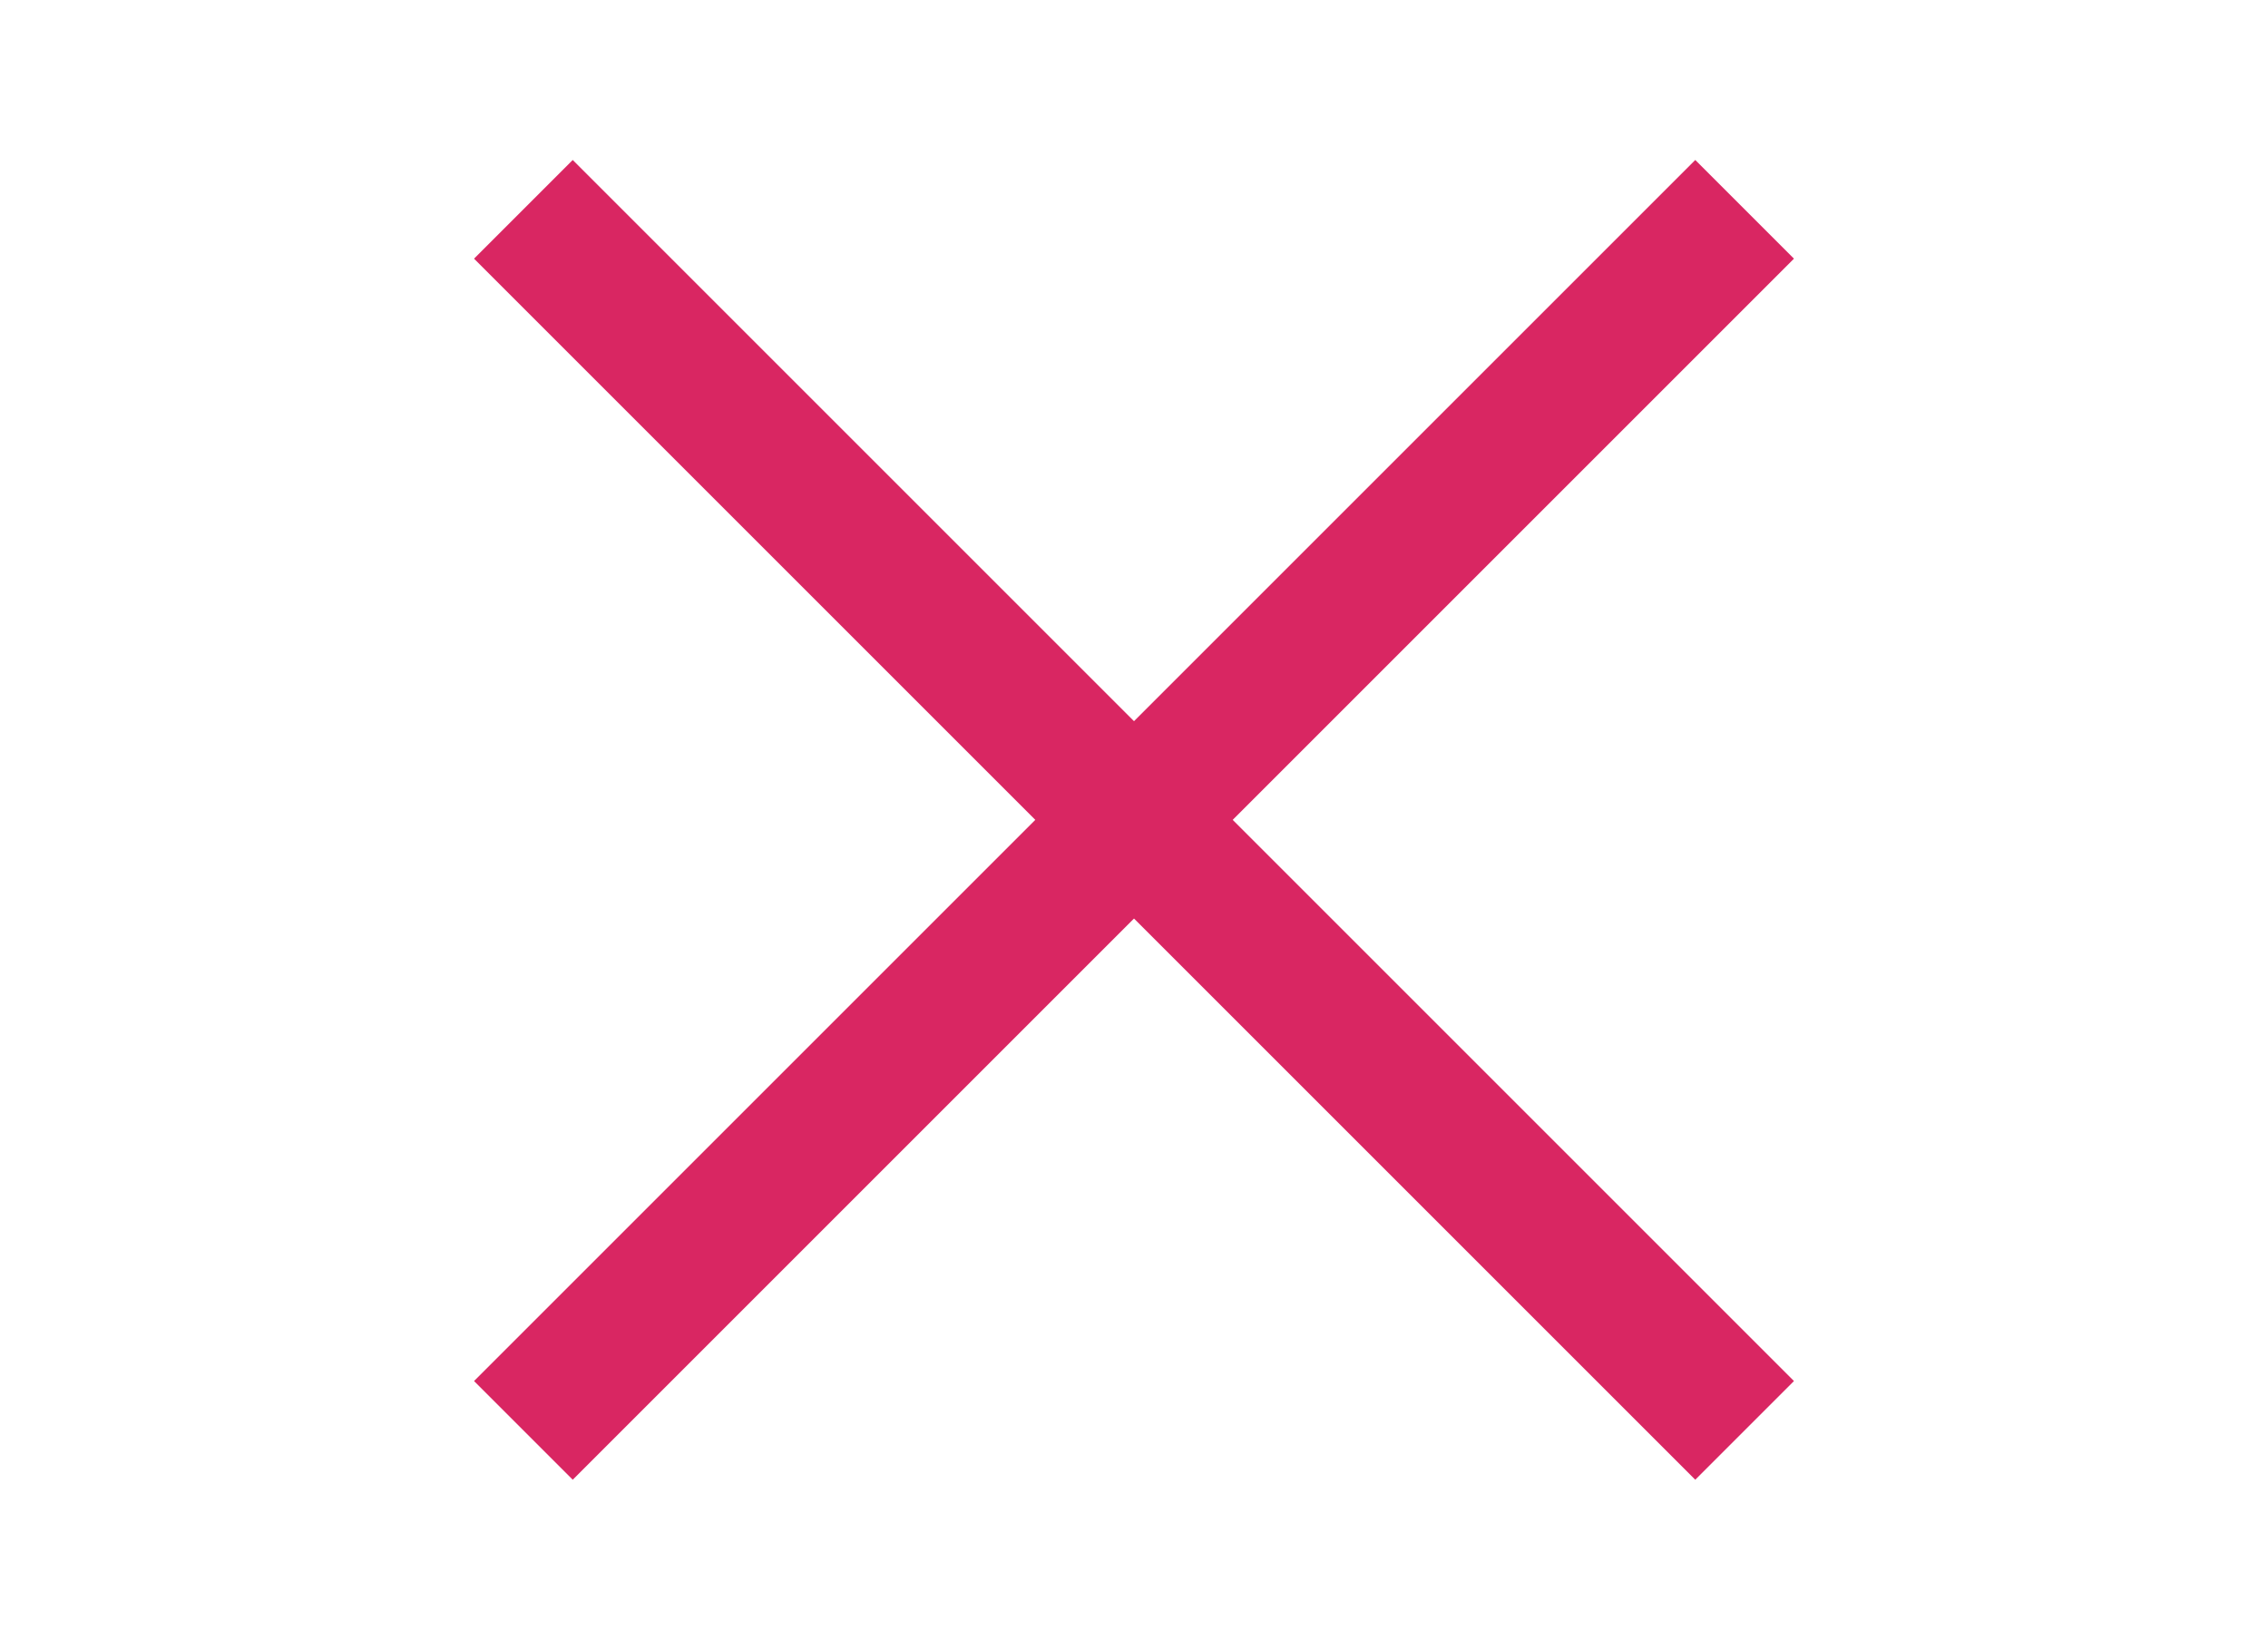
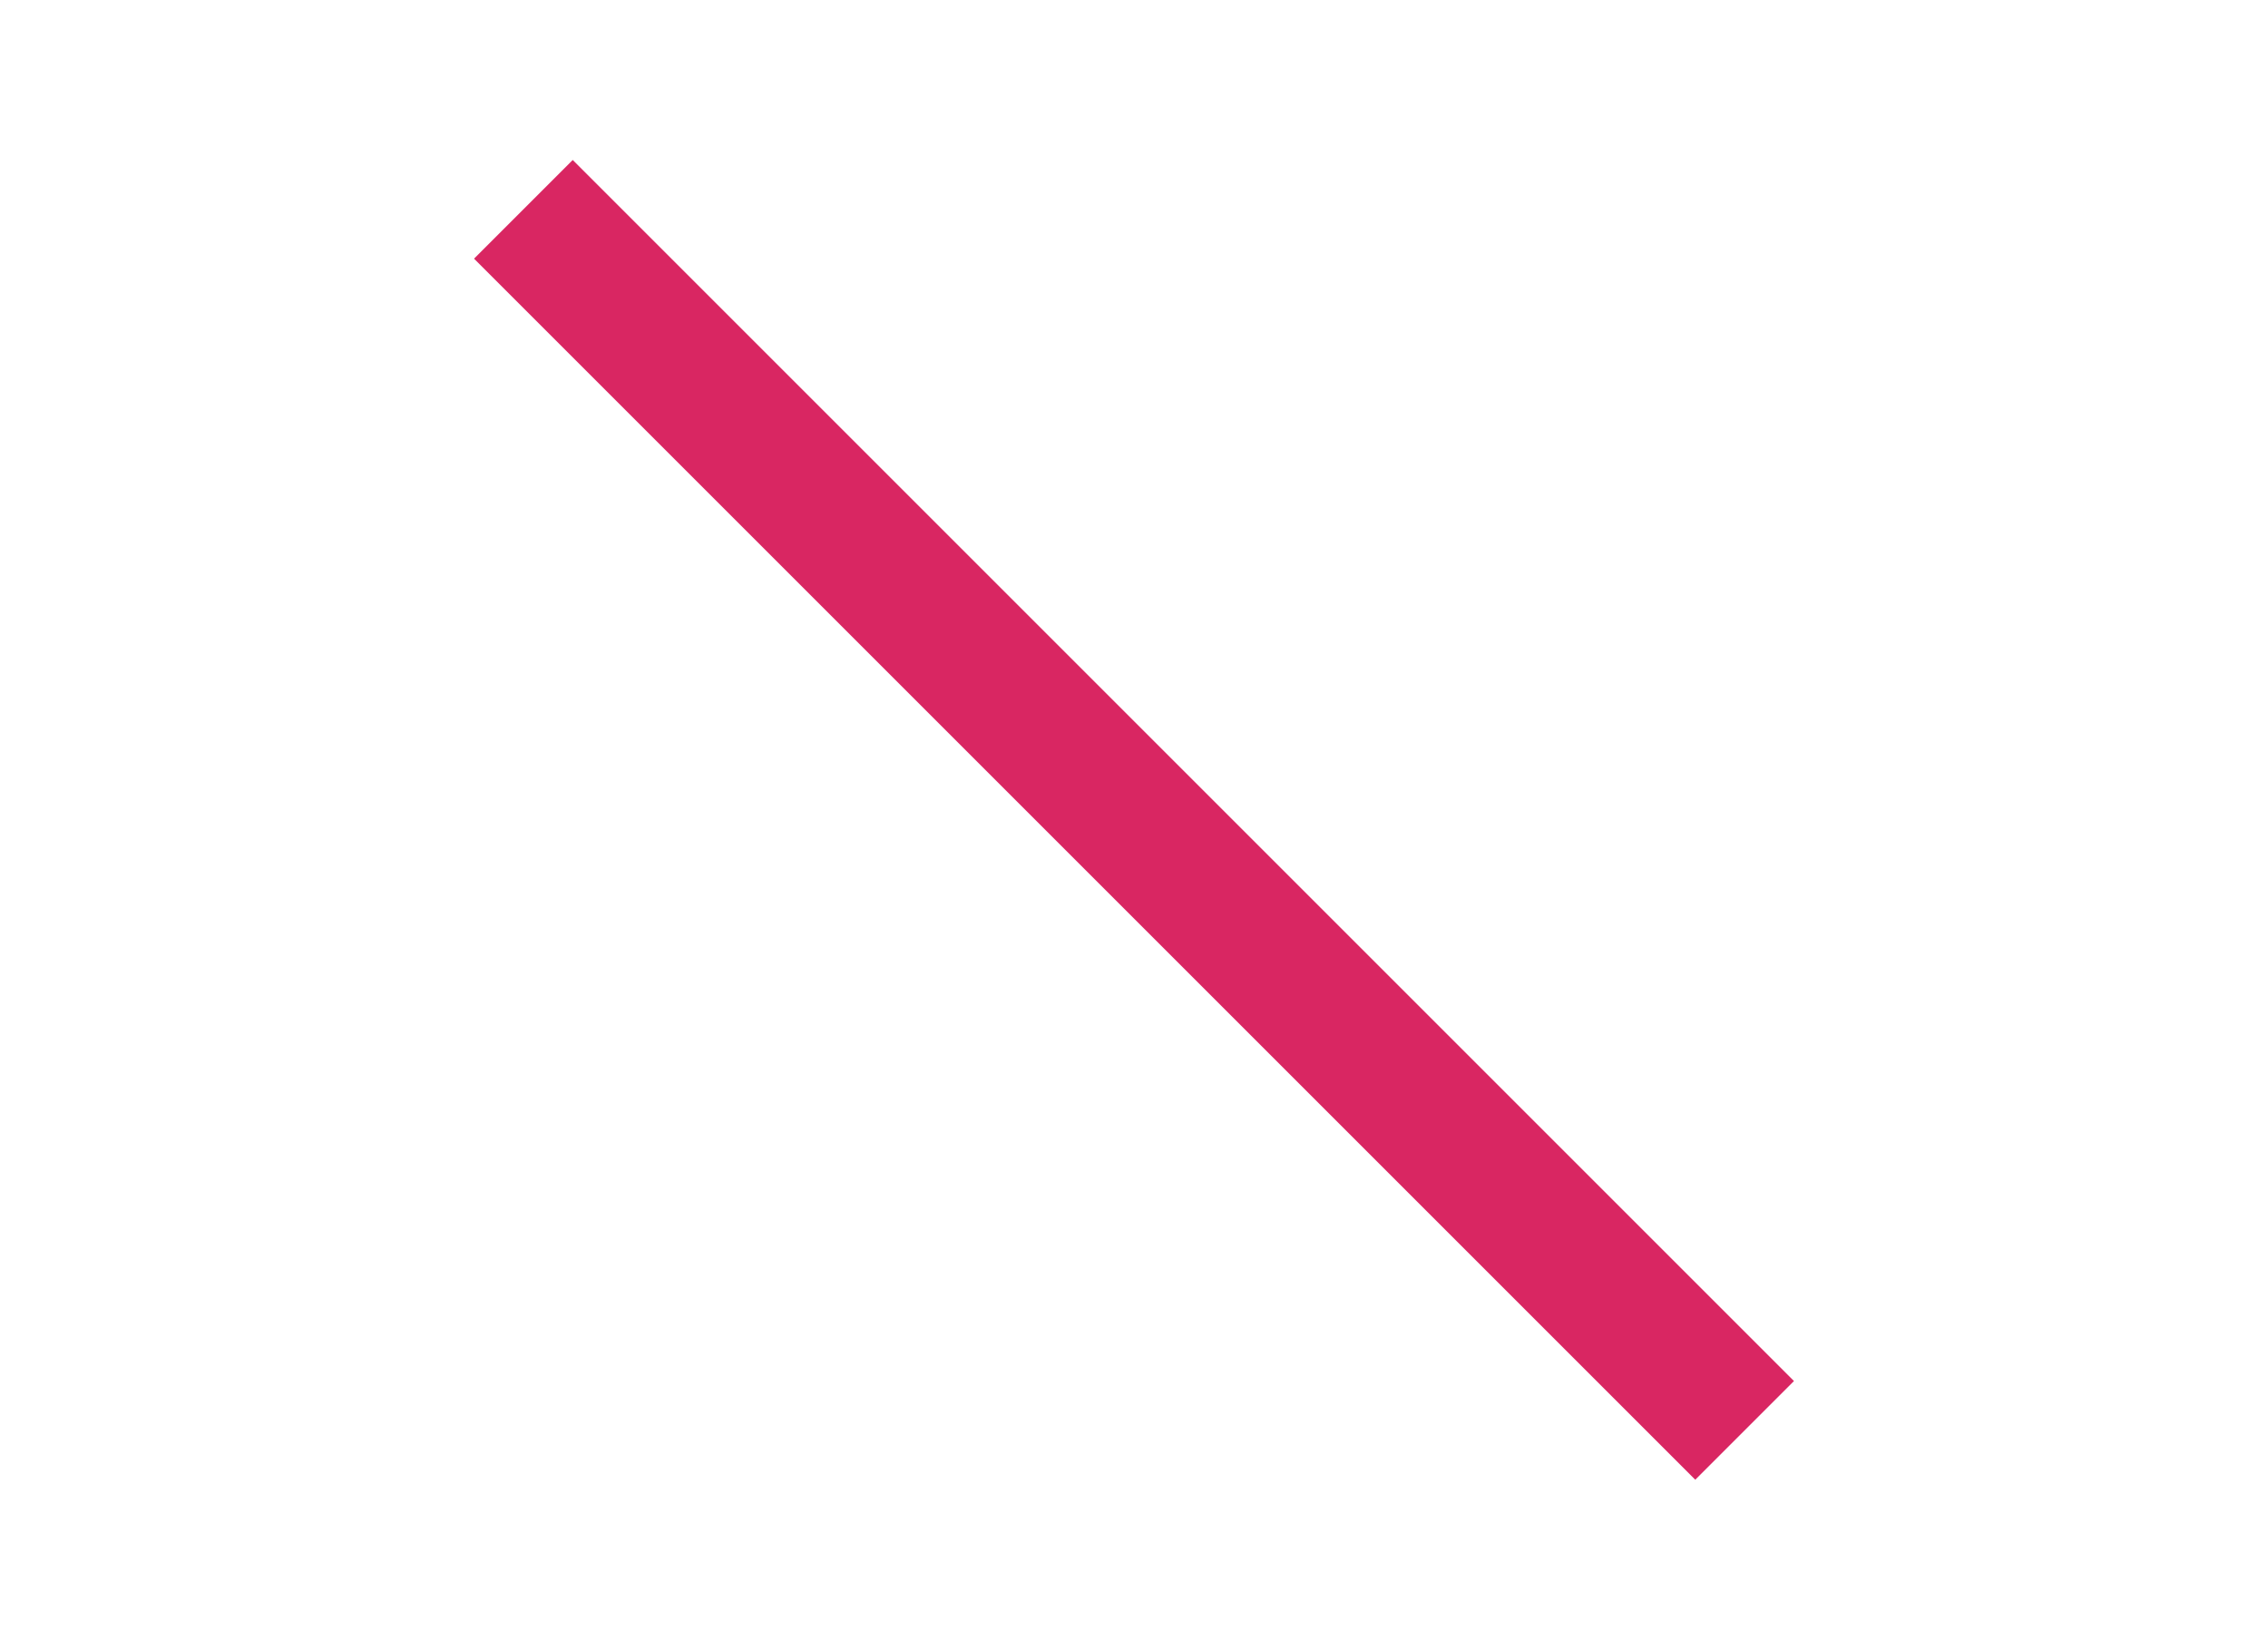
<svg xmlns="http://www.w3.org/2000/svg" width="65" height="47" viewBox="0 0 65 47">
  <g id="Group_18143" data-name="Group 18143" transform="translate(-16277 14494)">
-     <rect id="Rectangle_8917" data-name="Rectangle 8917" width="65" height="47" transform="translate(16277 -14494)" fill="none" />
    <g id="Group_18142" data-name="Group 18142" transform="translate(99 2)">
      <line id="Line_76" data-name="Line 76" x2="35" y2="35" transform="translate(16193 -14490)" fill="none" stroke="#d92662" stroke-miterlimit="10" stroke-width="4" />
-       <line id="Line_77" data-name="Line 77" y1="35" x2="35" transform="translate(16193 -14490)" fill="none" stroke="#d92662" stroke-miterlimit="10" stroke-width="4" />
    </g>
  </g>
</svg>